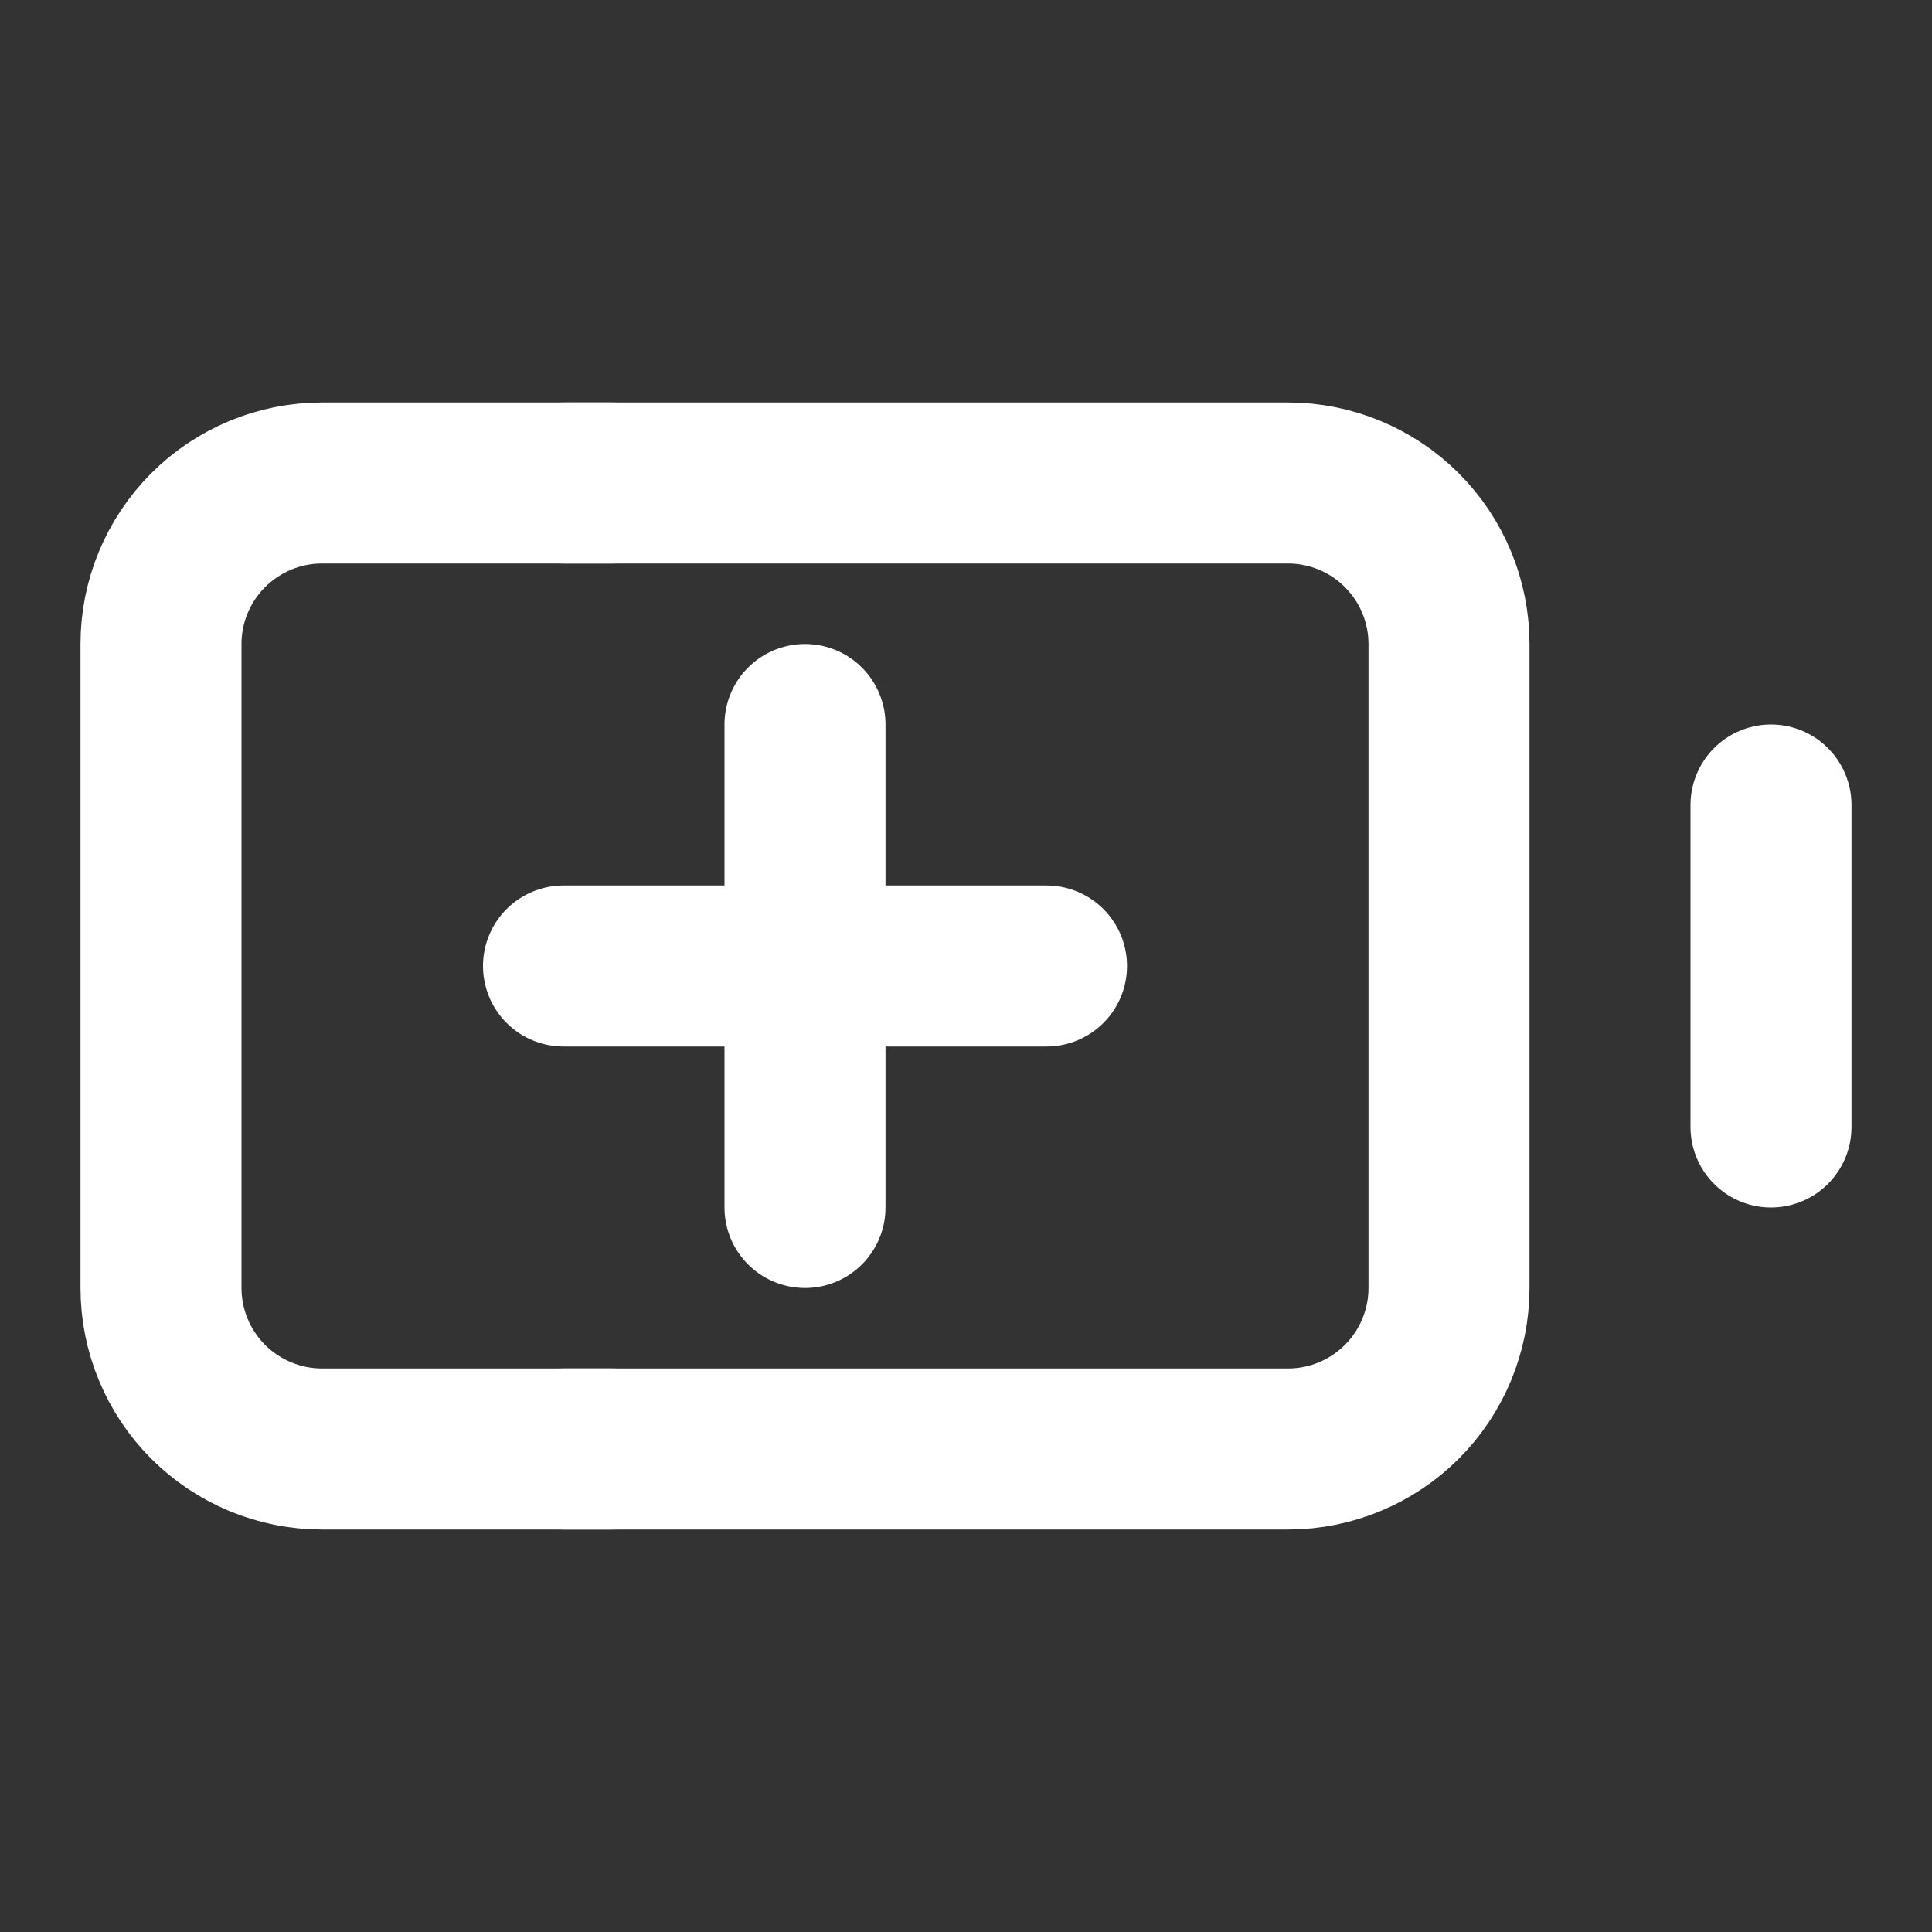
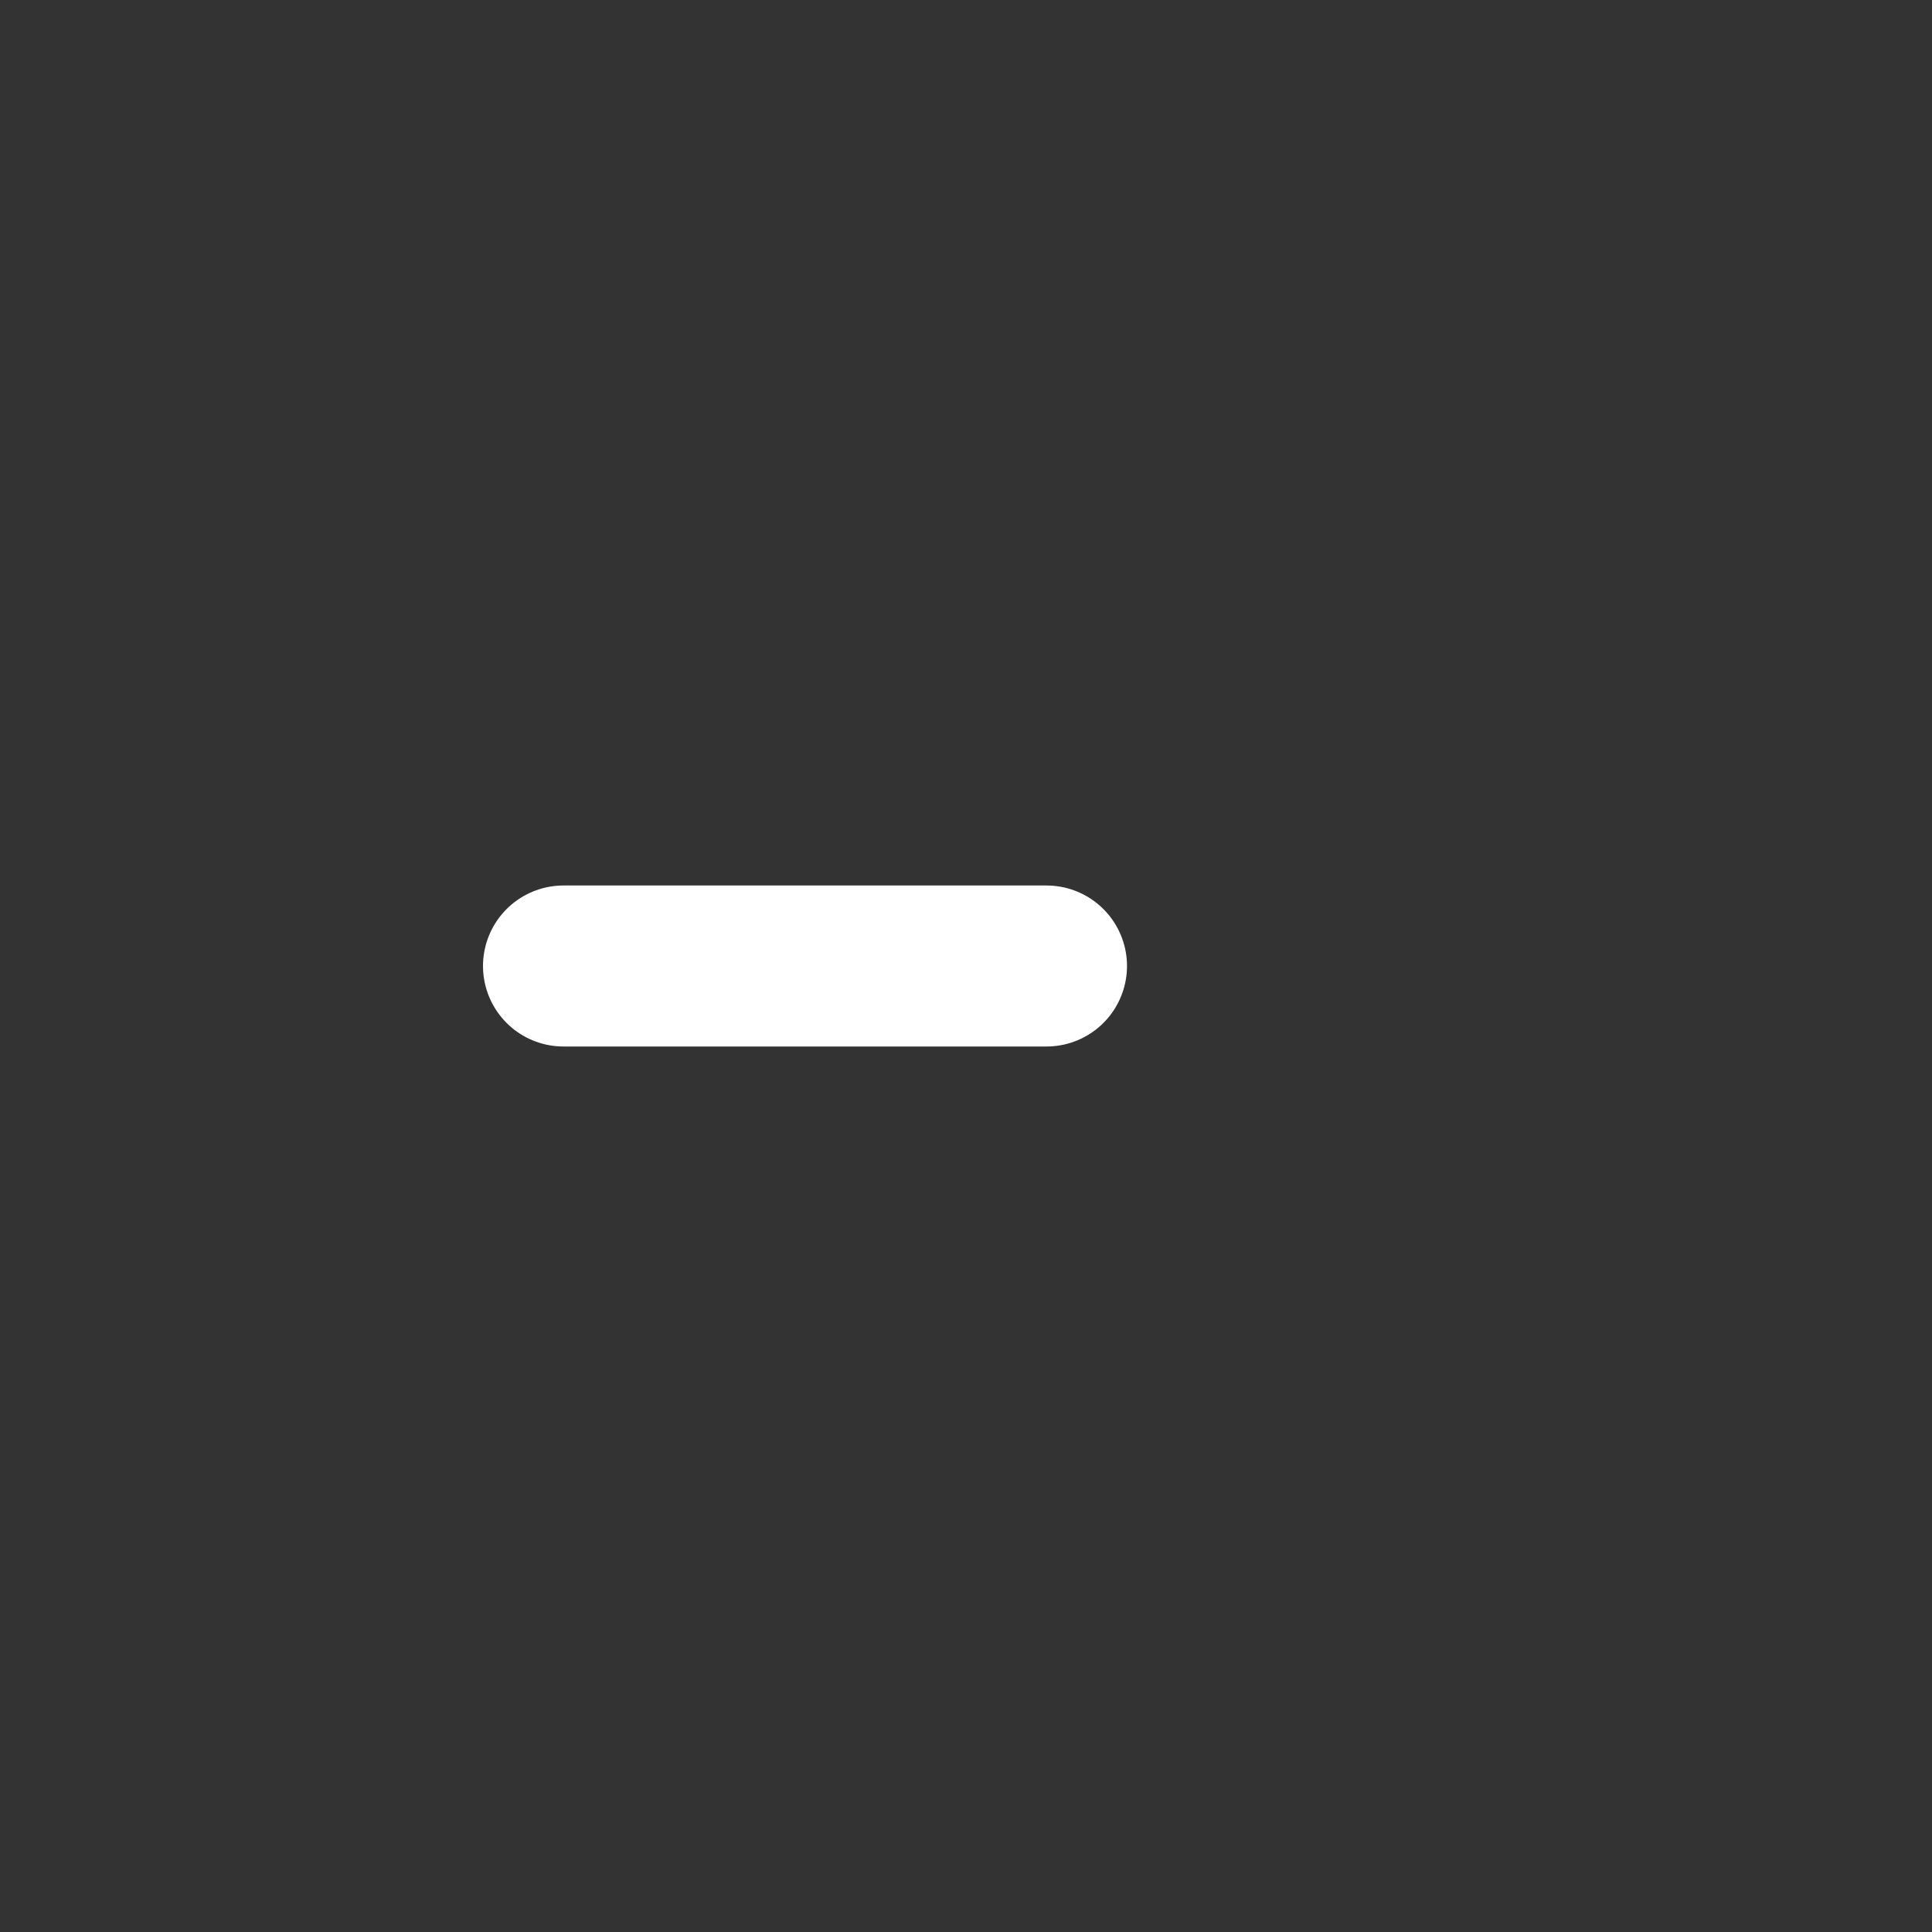
<svg xmlns="http://www.w3.org/2000/svg" width="24" height="24" viewBox="0 0 24 24" fill="none">
  <rect x="0" y="0" width="24" height="24" fill="#333333" stroke="none" />
-   <path d="M10 9V15" stroke="white" stroke-width="2" stroke-linecap="round" stroke-linejoin="round" />
-   <path d="M7 6H16C16.53 6 17.039 6.211 17.414 6.586C17.789 6.961 18 7.47 18 8V16C18 16.53 17.789 17.039 17.414 17.414C17.039 17.789 16.53 18 16 18H7" stroke="white" stroke-width="2" stroke-linecap="round" stroke-linejoin="round" />
-   <path d="M22 14V10" stroke="white" stroke-width="2" stroke-linecap="round" stroke-linejoin="round" />
  <path d="M7 12H13" stroke="white" stroke-width="2" stroke-linecap="round" stroke-linejoin="round" />
-   <path d="M7.606 18H4C3.47 18 2.961 17.789 2.586 17.414C2.211 17.039 2 16.53 2 16V8C2 7.47 2.211 6.961 2.586 6.586C2.961 6.211 3.47 6 4 6H7.606" stroke="white" stroke-width="2" stroke-linecap="round" stroke-linejoin="round" />
</svg>